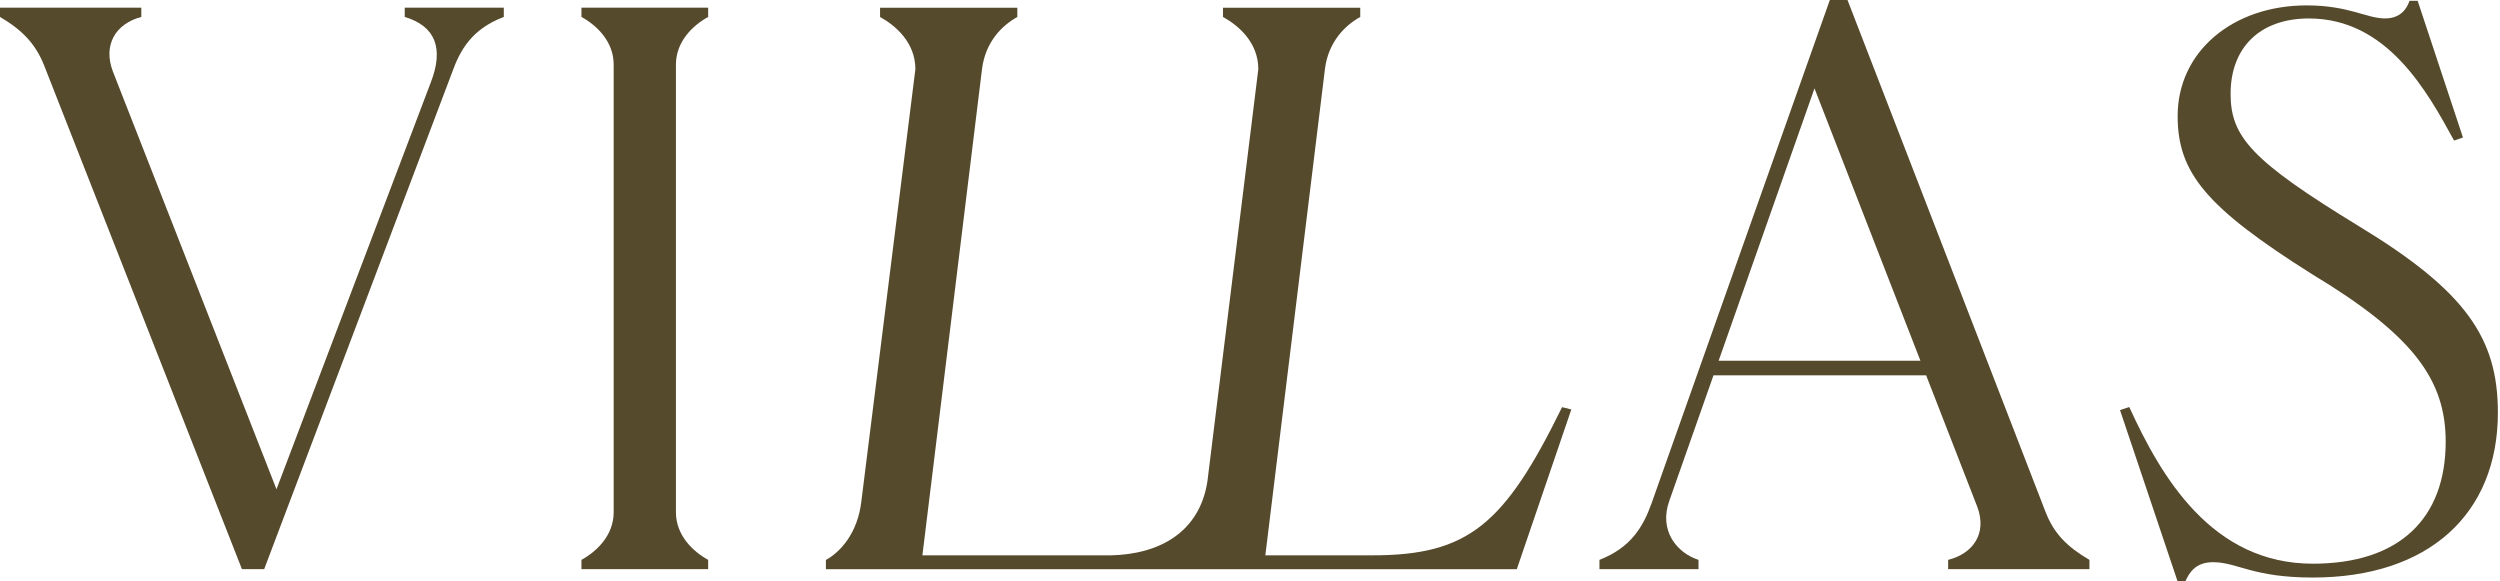
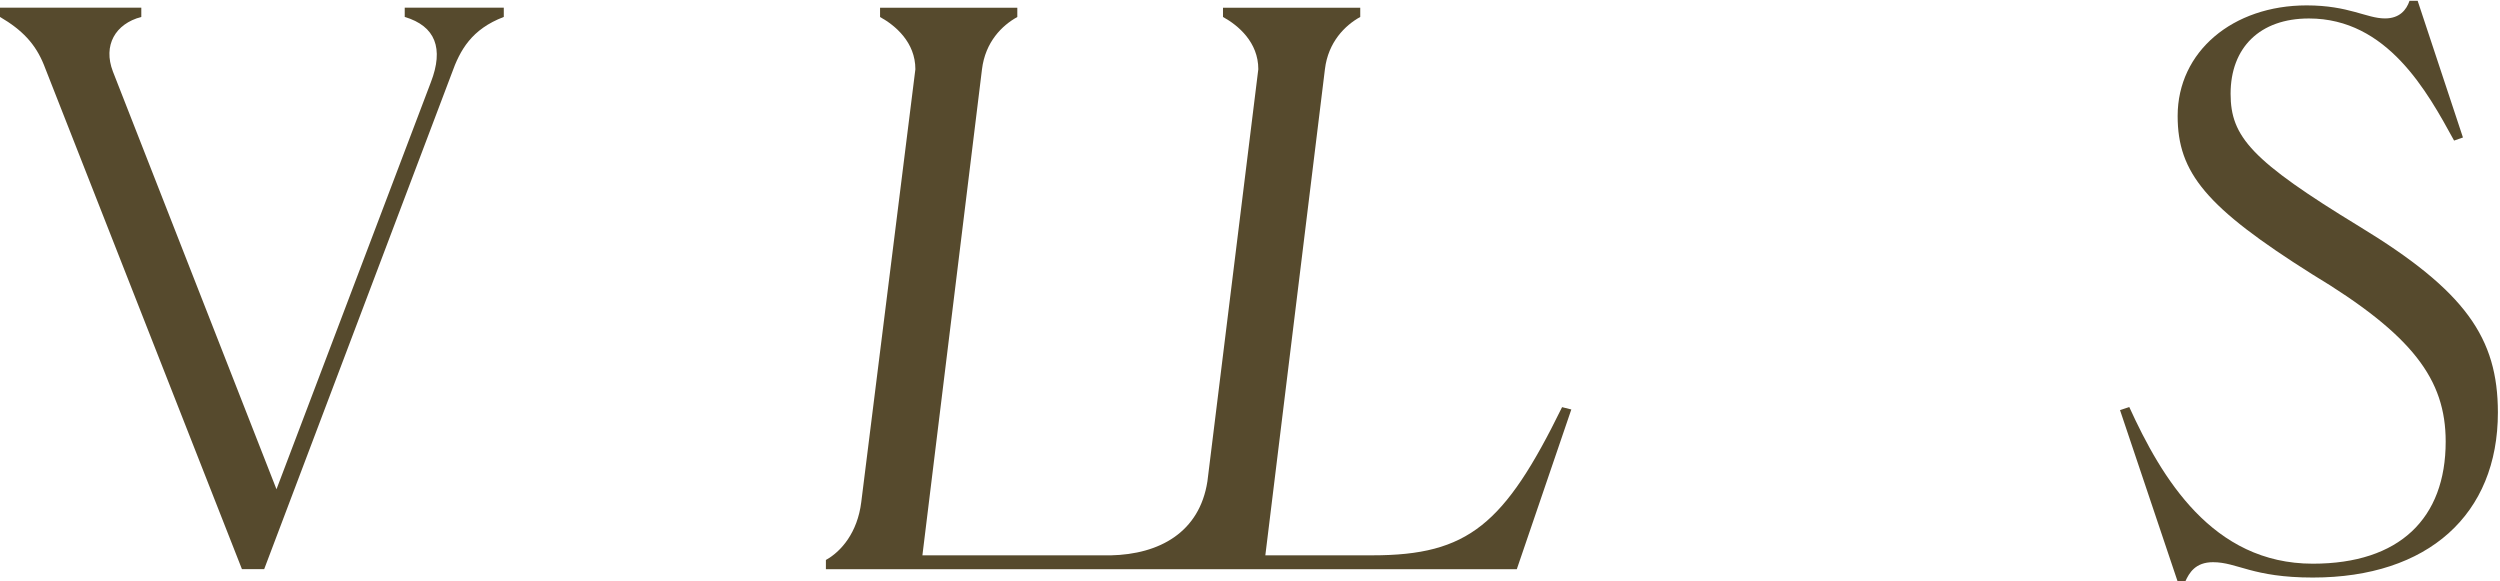
<svg xmlns="http://www.w3.org/2000/svg" width="172" height="40" viewBox="0 0 172 40" fill="none">
  <path d="M27.847 1.165C29.962 1.799 30.543 3.33 29.644 5.657L19.022 33.661L7.766 4.917C7.079 3.12 7.926 1.64 9.722 1.165V0.528H0V1.165C1.531 2.062 2.431 3.014 3.012 4.442L16.645 39.156H18.176L31.069 5.076C31.65 3.439 32.443 2.011 34.661 1.165V0.528H27.845V1.165H27.847Z" fill="#564A2D" />
-   <path d="M40.003 1.165C41.059 1.746 42.221 2.855 42.221 4.442V35.242C42.221 36.827 41.059 37.938 40.003 38.519V39.156H48.722V38.519C47.666 37.938 46.504 36.829 46.504 35.242V4.442C46.504 2.855 47.666 1.746 48.722 1.165V0.528H40.003V1.165Z" fill="#564A2D" />
  <path d="M94.421 38.206H87.055L91.155 4.76C91.38 2.897 92.529 1.749 93.585 1.167V0.531H84.142V1.167C85.198 1.749 86.572 2.911 86.572 4.76L83.07 33.117C82.531 36.614 79.782 38.14 76.397 38.209H63.461L67.561 4.763C67.792 2.887 68.935 1.751 69.991 1.17V0.533H60.548V1.17C61.604 1.751 62.978 2.913 62.978 4.763L59.253 34.558C58.993 36.636 57.879 37.941 56.822 38.525V39.161H80.414H81.51H104.356L108.107 28.171L107.471 28.012C103.509 36.092 101.026 38.206 94.421 38.206Z" fill="#564A2D" />
-   <path d="M140.742 35.242L127.108 0H125.893L113.634 34.608C113.053 36.245 112.207 37.673 110.042 38.519V39.156H116.858V38.519C115.378 38.044 114.109 36.511 114.85 34.452L117.888 25.823H132.519L136.04 34.874C136.727 36.723 135.724 38.097 134.031 38.519V39.156H143.753V38.519C142.222 37.623 141.323 36.723 140.742 35.242ZM118.241 24.82L124.837 6.079L132.126 24.82H118.241Z" fill="#564A2D" />
  <path d="M162.34 15.591C154.89 11.049 153.465 9.409 153.465 6.45C153.465 3.28 155.473 1.271 158.854 1.271C164.243 1.271 166.992 6.291 168.841 9.672L169.451 9.459L166.334 0.053H165.776C165.564 0.687 165.089 1.268 164.086 1.268C162.818 1.268 161.603 0.371 158.697 0.371C153.624 0.371 149.822 3.542 149.822 7.979C149.822 11.89 151.777 14.267 159.069 18.863C165.991 23.037 168.263 26.102 168.263 30.381C168.263 35.664 165.092 38.782 159.122 38.782C152.199 38.782 148.712 32.865 146.494 28.004L145.857 28.216L149.819 40H150.35C150.615 39.419 151.037 38.679 152.252 38.679C153.942 38.679 154.948 39.735 159.122 39.735C167.047 39.735 171.855 35.402 171.855 28.375C171.85 23.252 169.632 20.028 162.34 15.591Z" fill="#564A2D" />
</svg>